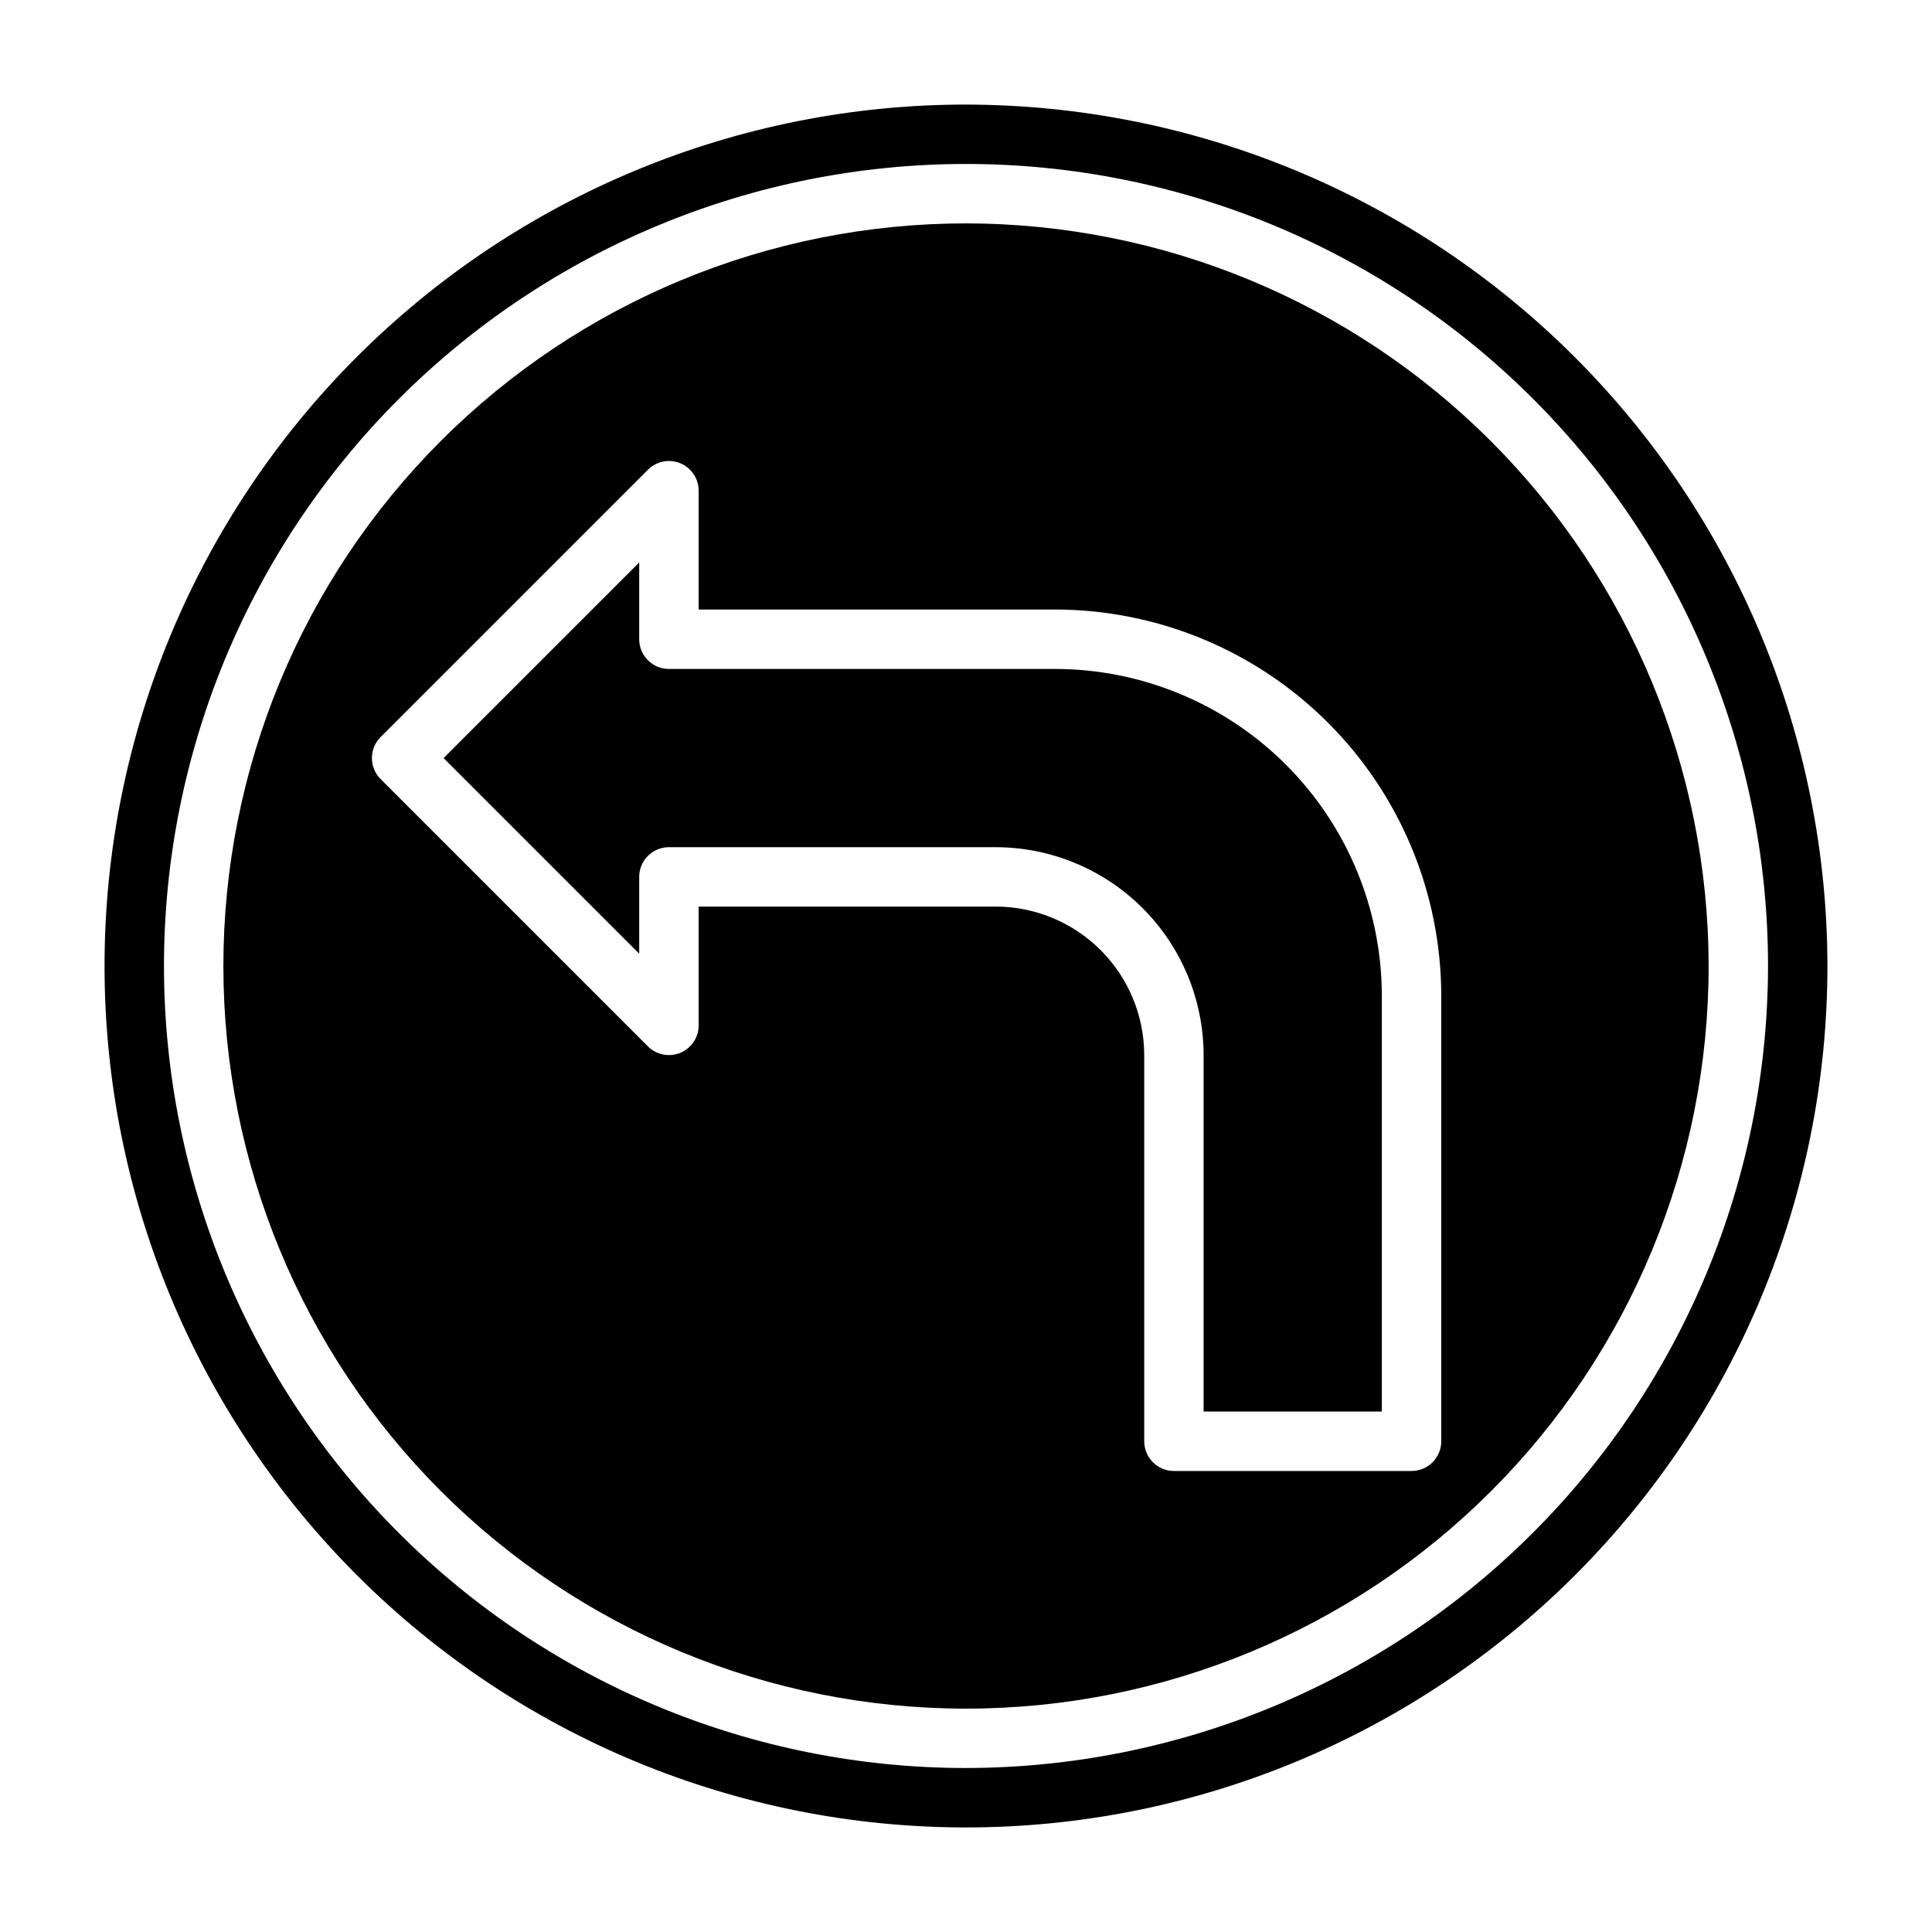
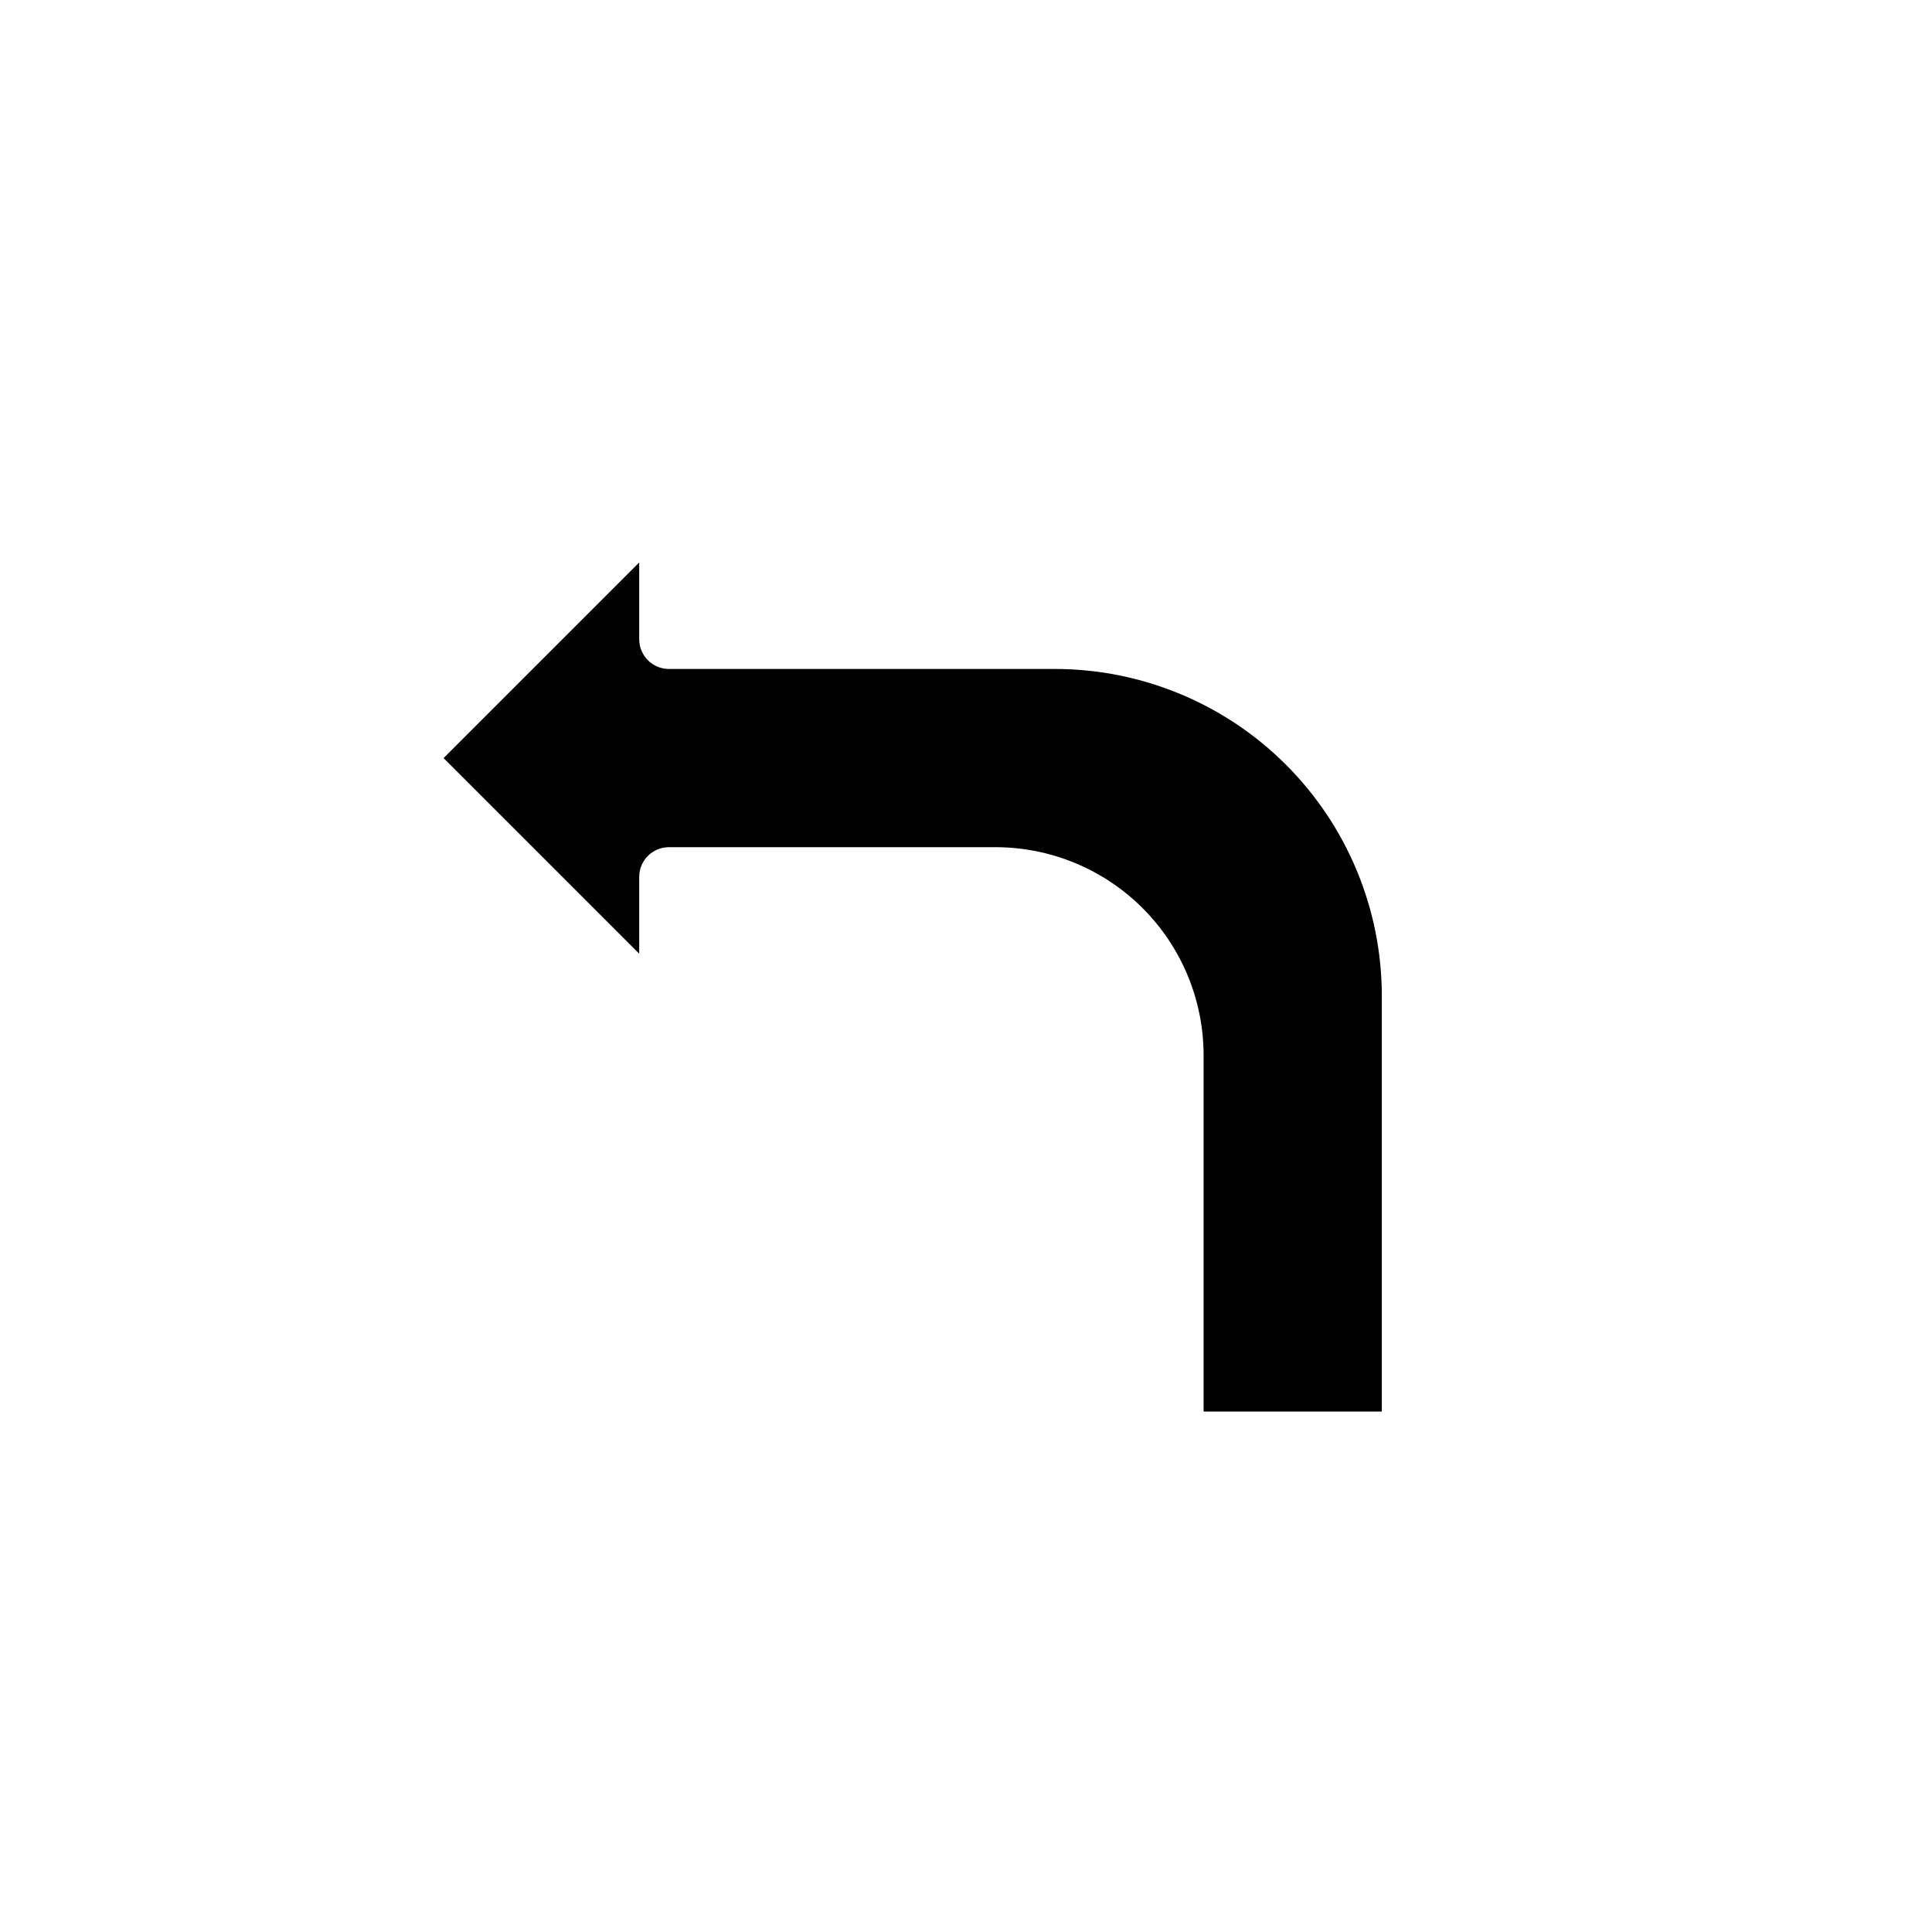
<svg xmlns="http://www.w3.org/2000/svg" fill="#000000" width="800px" height="800px" version="1.1" viewBox="144 144 512 512">
  <g>
-     <path d="m400 203.2c-52.195 0-102.25 20.734-139.16 57.641s-57.641 86.965-57.641 139.16c0 52.191 20.734 102.25 57.641 139.16 36.906 36.91 86.965 57.645 139.16 57.645 52.191 0 102.25-20.734 139.16-57.645 36.91-36.906 57.645-86.965 57.645-139.16-0.059-52.18-20.812-102.2-57.707-139.1-36.895-36.895-86.918-57.645-139.09-57.703zm125.95 322.75c0 2.09-0.828 4.09-2.305 5.566-1.477 1.477-3.477 2.309-5.566 2.309h-62.977c-4.348 0-7.871-3.527-7.871-7.875v-102.34c-0.012-10.434-4.164-20.438-11.543-27.816s-17.383-11.531-27.816-11.543h-78.723v31.488c0 3.184-1.918 6.055-4.859 7.273-2.941 1.215-6.324 0.543-8.578-1.707l-70.848-70.848c-3.07-3.074-3.07-8.059 0-11.133l70.848-70.848c2.254-2.25 5.637-2.922 8.578-1.707 2.941 1.219 4.859 4.09 4.859 7.273v31.488h94.465c27.133 0.031 53.145 10.82 72.328 30.008 19.188 19.184 29.977 45.195 30.008 72.328z" />
    <path d="m423.61 321.28h-102.34c-4.348 0-7.871-3.523-7.871-7.871v-20.355l-51.844 51.844 51.844 51.844v-20.355c0-4.348 3.523-7.871 7.871-7.871h86.594c14.609 0.016 28.613 5.828 38.945 16.156 10.332 10.332 16.141 24.336 16.16 38.945v94.465h47.23v-110.21c-0.027-22.957-9.16-44.969-25.391-61.199-16.234-16.234-38.246-25.367-61.203-25.395z" />
-     <path d="m400 171.71c-60.547 0-118.61 24.051-161.43 66.863s-66.863 100.88-66.863 161.43c0 60.543 24.051 118.61 66.863 161.42s100.88 66.867 161.43 66.867c60.543 0 118.61-24.055 161.42-66.867s66.867-100.88 66.867-161.42c-0.07-60.527-24.145-118.55-66.941-161.35-42.797-42.797-100.82-66.871-161.35-66.938zm0 440.83c-56.371 0-110.43-22.395-150.29-62.254-39.859-39.859-62.254-93.922-62.254-150.29 0-56.371 22.395-110.43 62.254-150.29s93.922-62.254 150.29-62.254c56.367 0 110.43 22.395 150.29 62.254 39.859 39.859 62.254 93.922 62.254 150.29-0.062 56.352-22.477 110.38-62.32 150.22-39.848 39.844-93.871 62.258-150.22 62.32z" />
  </g>
</svg>